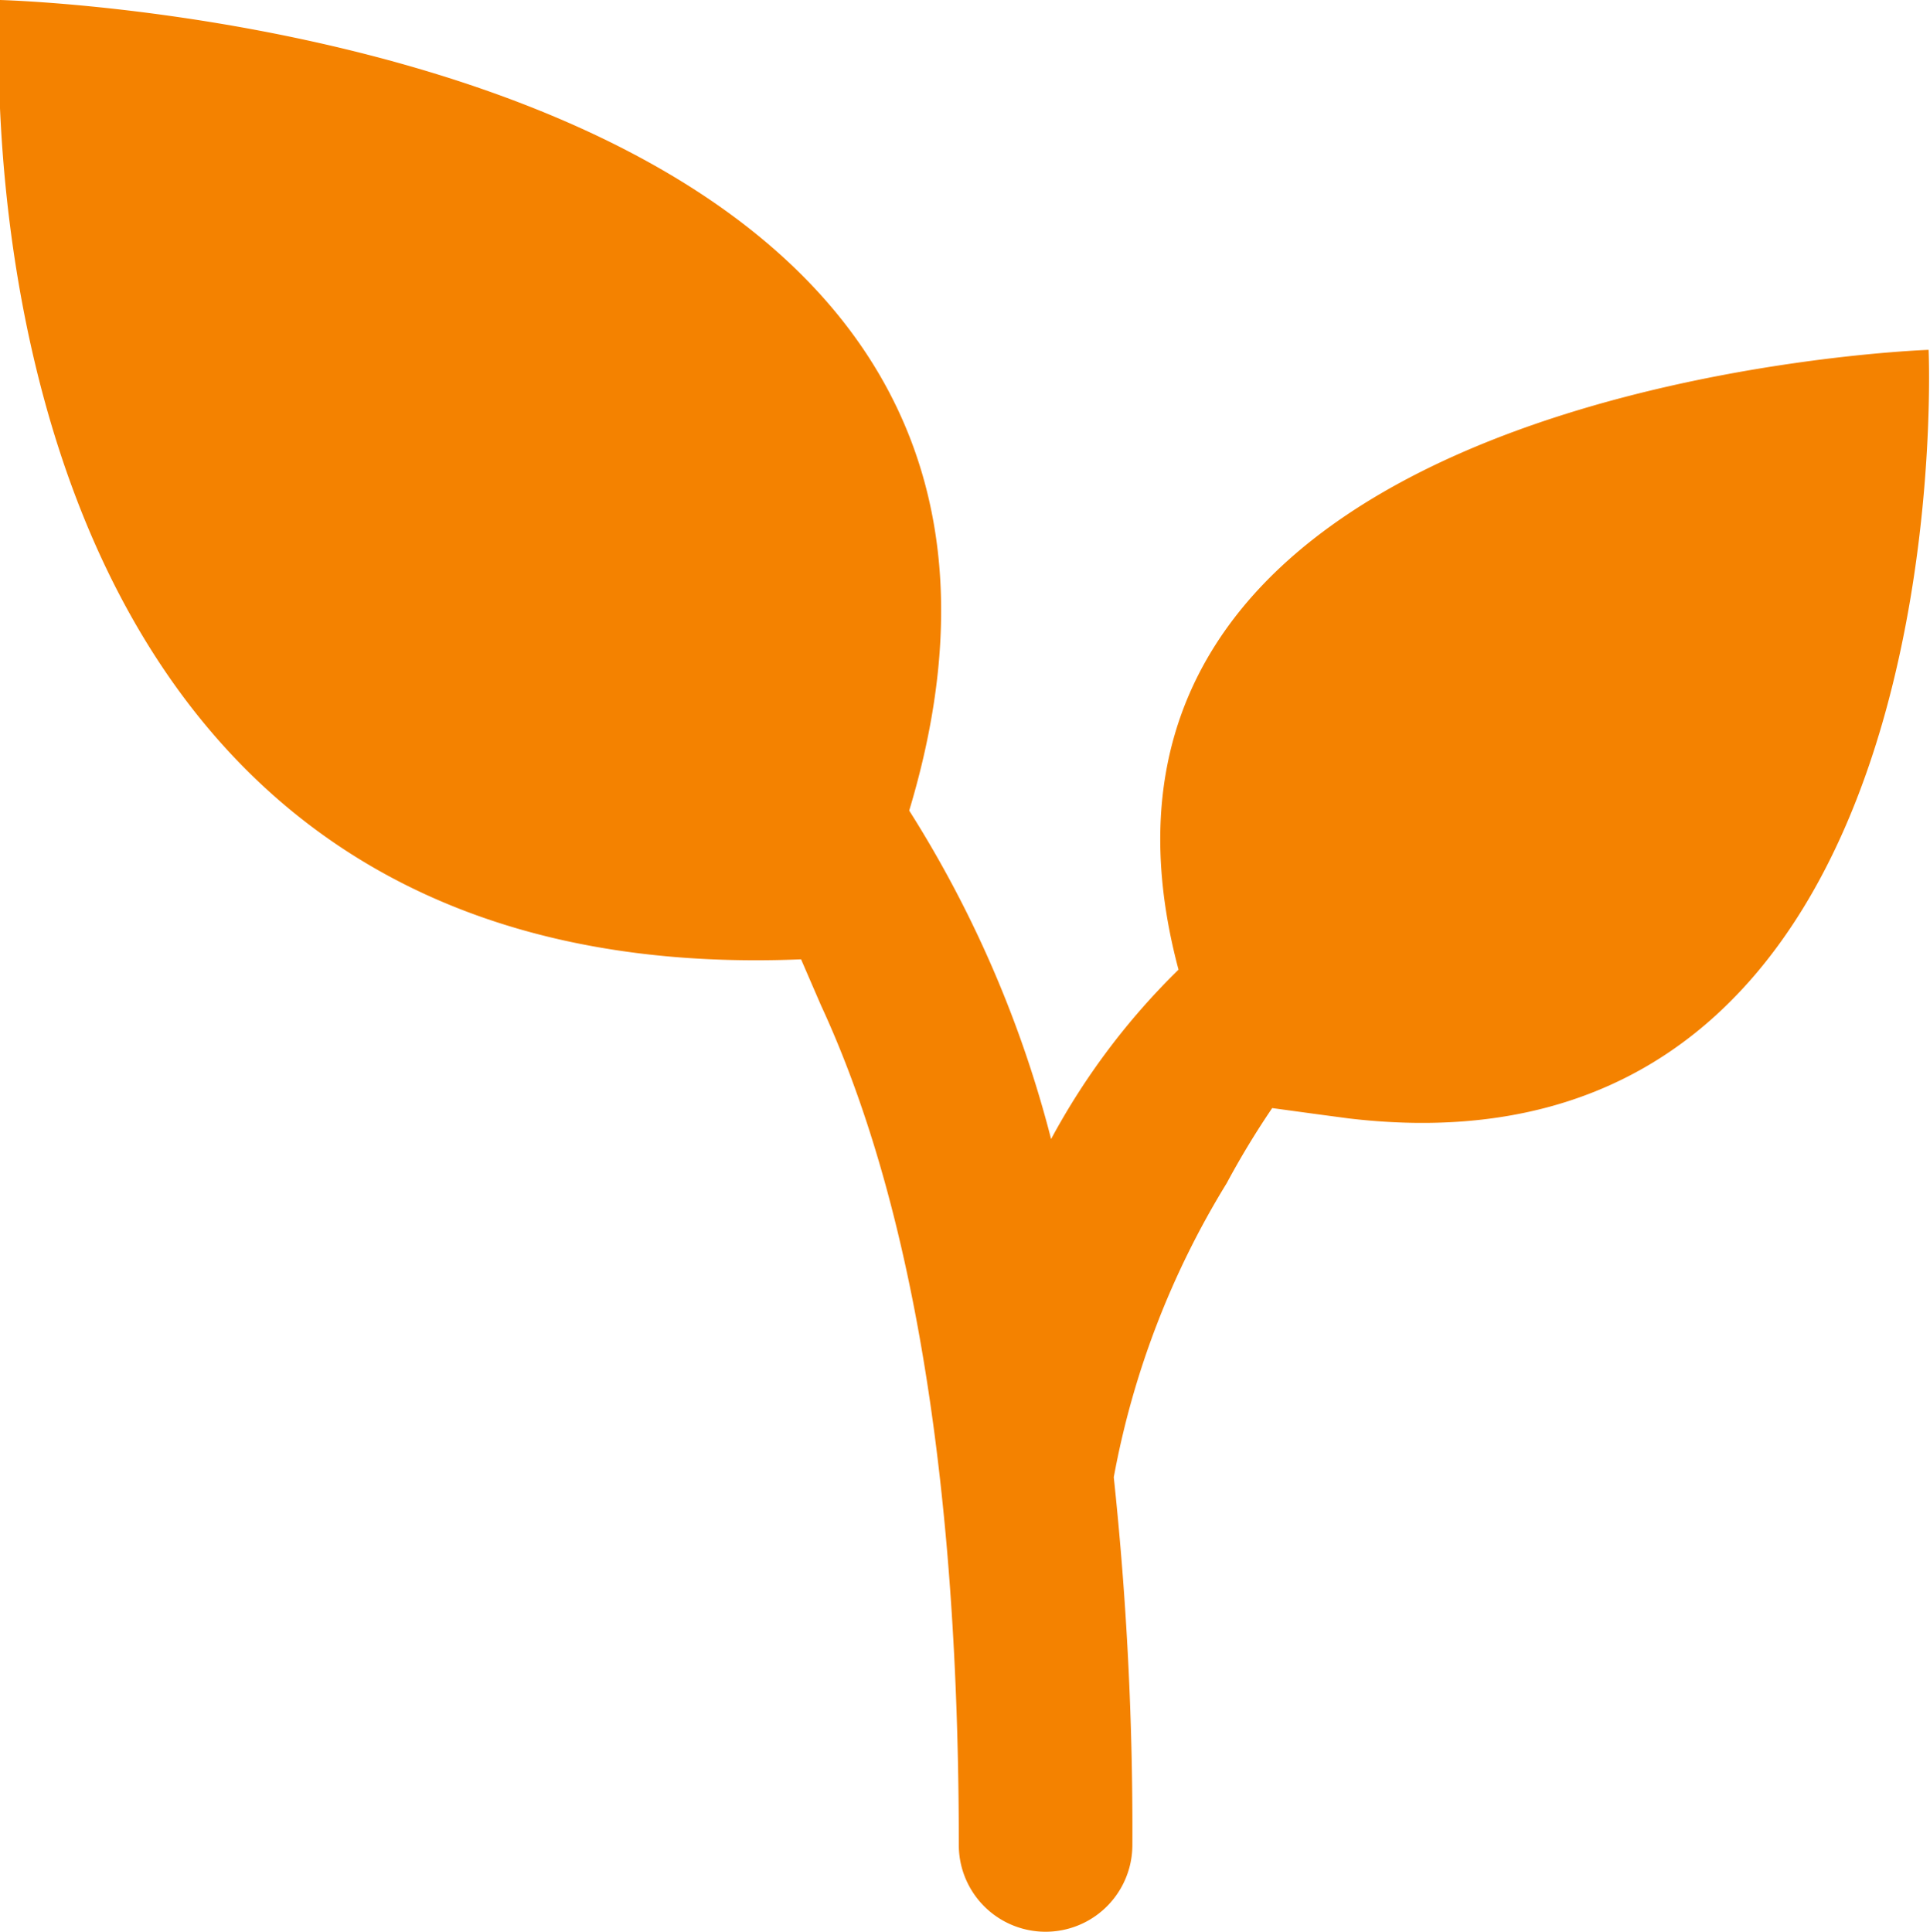
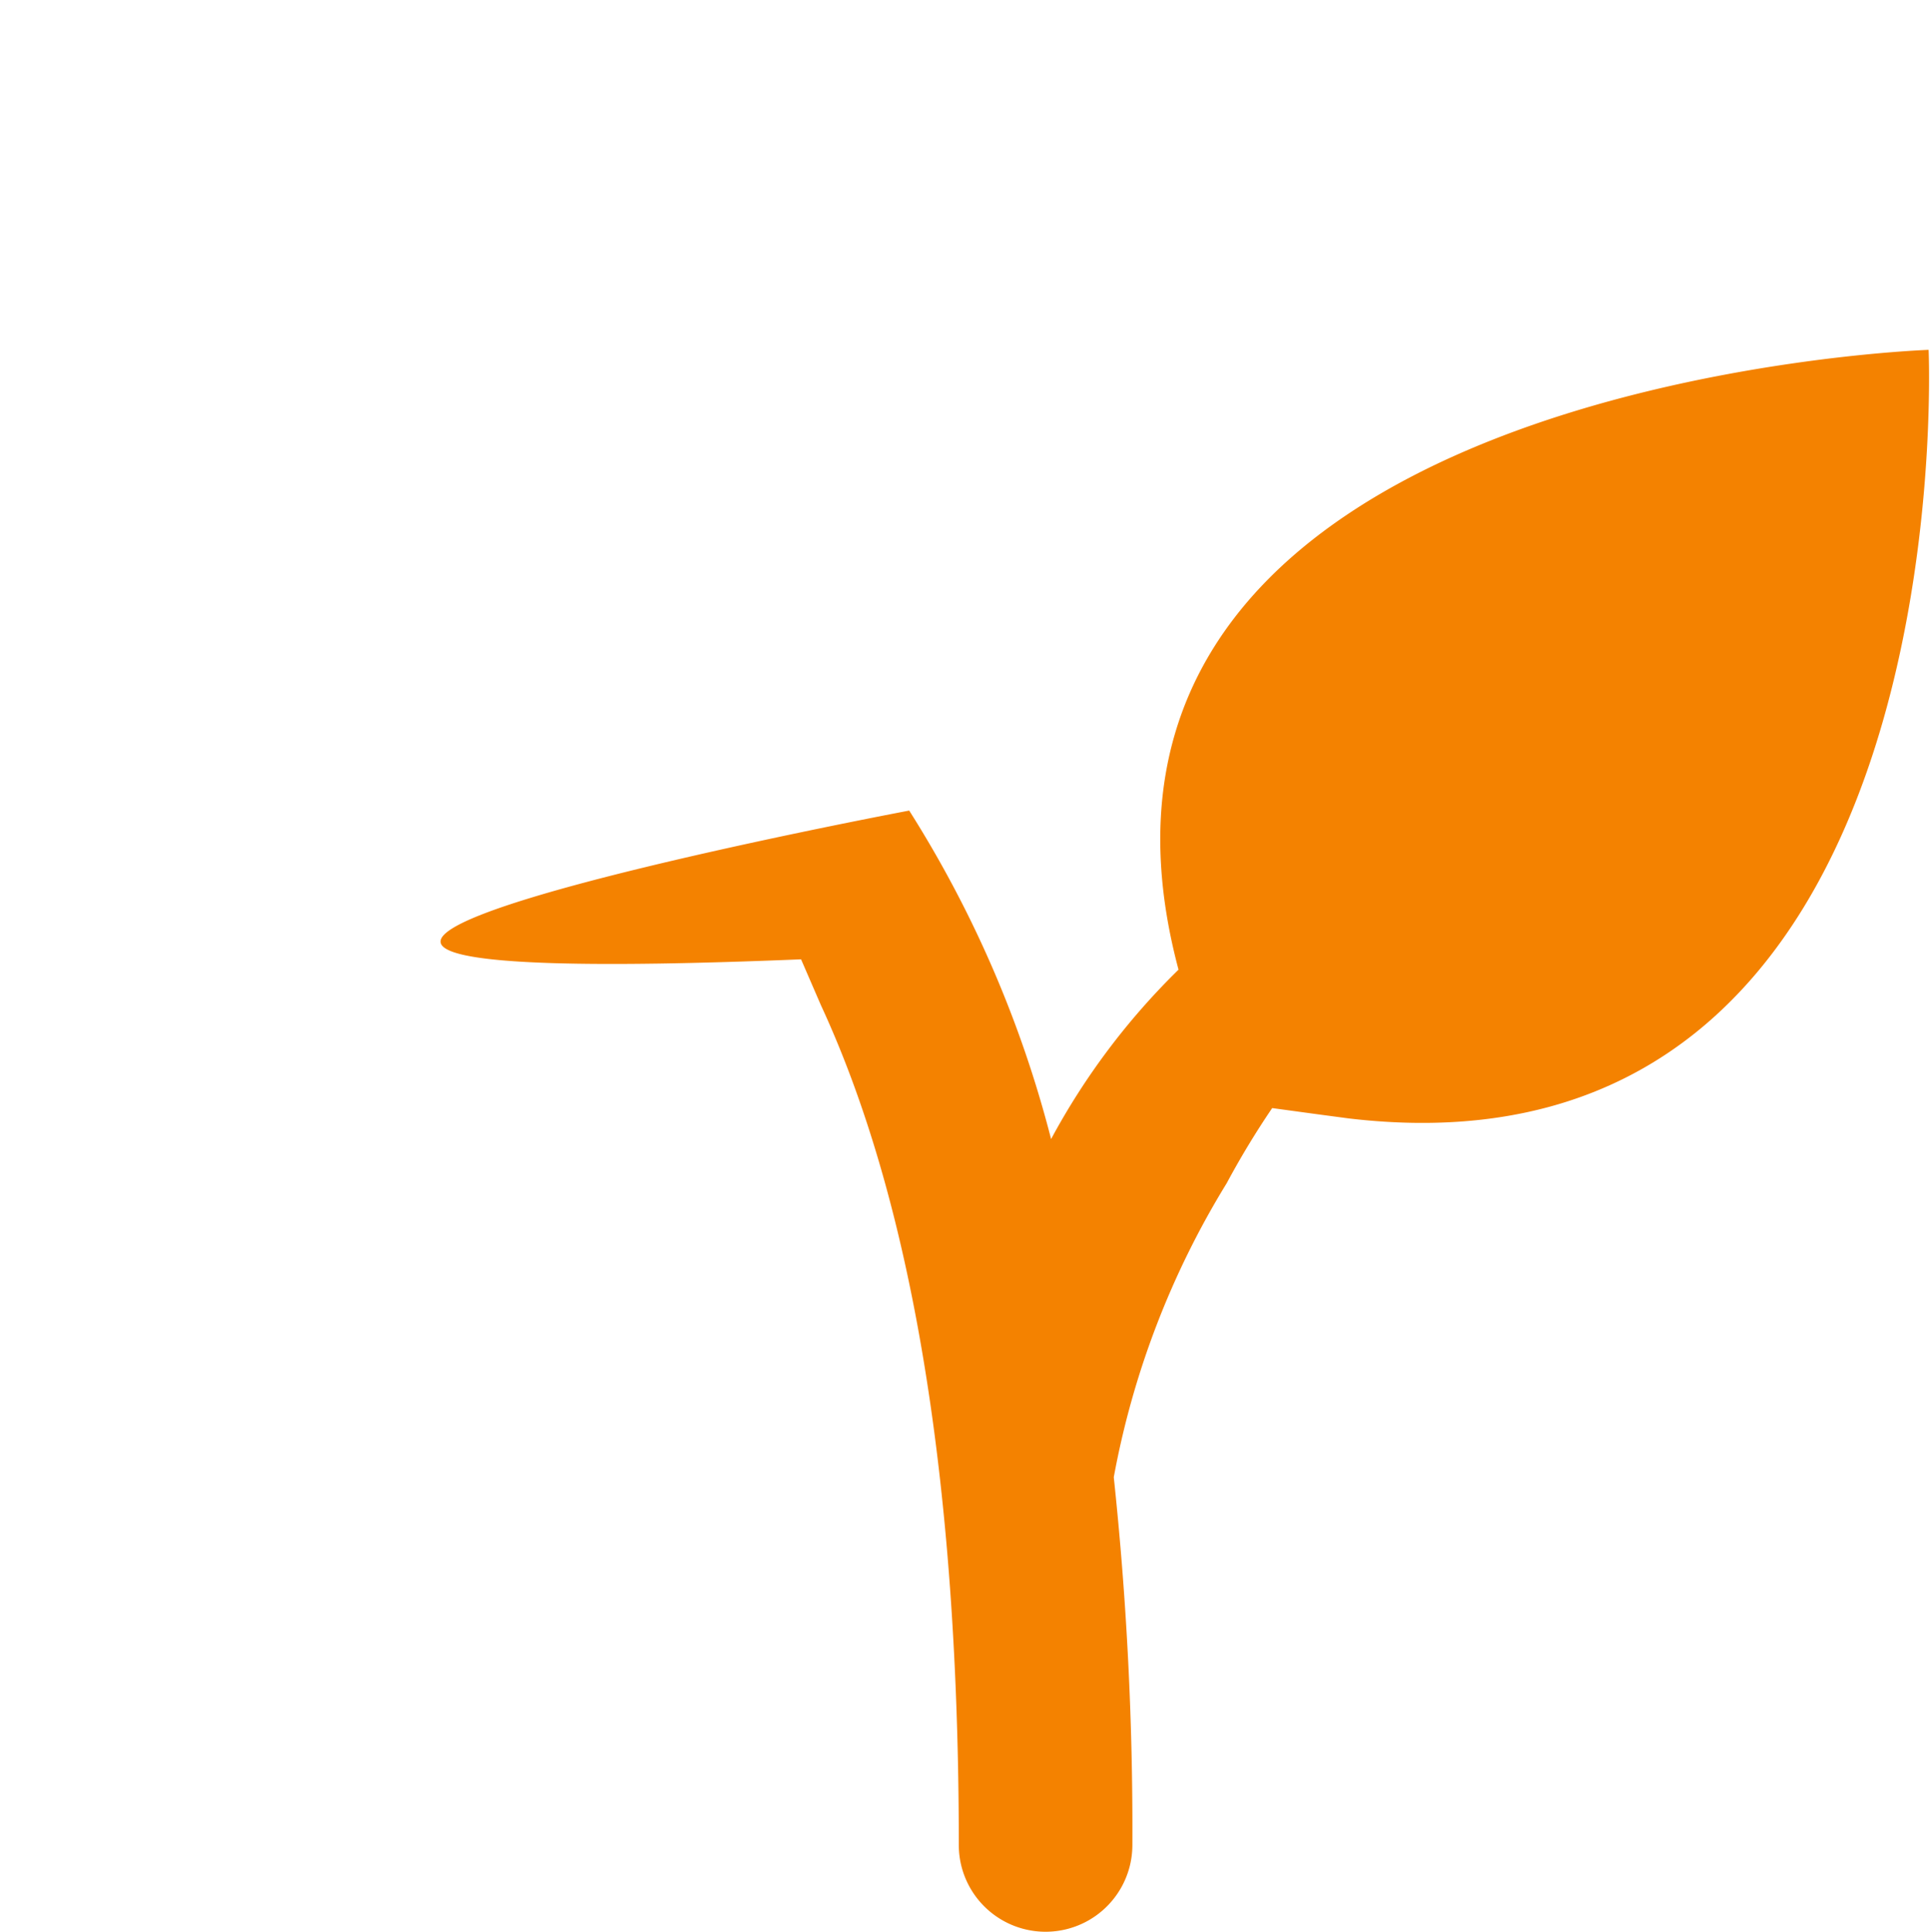
<svg xmlns="http://www.w3.org/2000/svg" viewBox="0 0 28.02 28.05" width="28.02" height="28.05">
  <defs>
    <style>.cls-1{fill:#f48200;}</style>
  </defs>
  <title>icon_03</title>
  <g id="レイヤー_2" data-name="レイヤー 2">
    <g id="レイヤー_1-2" data-name="レイヤー 1">
      <g id="レイヤー_2-2" data-name="レイヤー 2">
        <g id="レイヤー_1-2-2" data-name="レイヤー 1-2">
-           <path class="cls-1" d="M28,5.08s-13.17.45-10.89,9a10.2,10.2,0,0,0-1.85,2.46,16.63,16.63,0,0,0-2.06-4.77C16.62.41,0,0,0,0S-1,14.45,11.63,13.93l.29.67c1.06,2.29,2,6,2,12.19a1.26,1.26,0,0,0,2.52,0,48.34,48.34,0,0,0-.27-5.34,12.46,12.46,0,0,1,1.64-4.27,12.22,12.22,0,0,1,.66-1.09l.66.09.45.06h0C28.55,17.3,28,5.08,28,5.08Z" />
+           <path class="cls-1" d="M28,5.08s-13.17.45-10.89,9a10.2,10.2,0,0,0-1.85,2.46,16.63,16.63,0,0,0-2.06-4.77S-1,14.45,11.63,13.93l.29.67c1.06,2.29,2,6,2,12.19a1.26,1.26,0,0,0,2.52,0,48.34,48.34,0,0,0-.27-5.34,12.46,12.46,0,0,1,1.64-4.27,12.22,12.22,0,0,1,.66-1.09l.66.09.45.06h0C28.55,17.3,28,5.08,28,5.08Z" />
        </g>
      </g>
    </g>
  </g>
</svg>